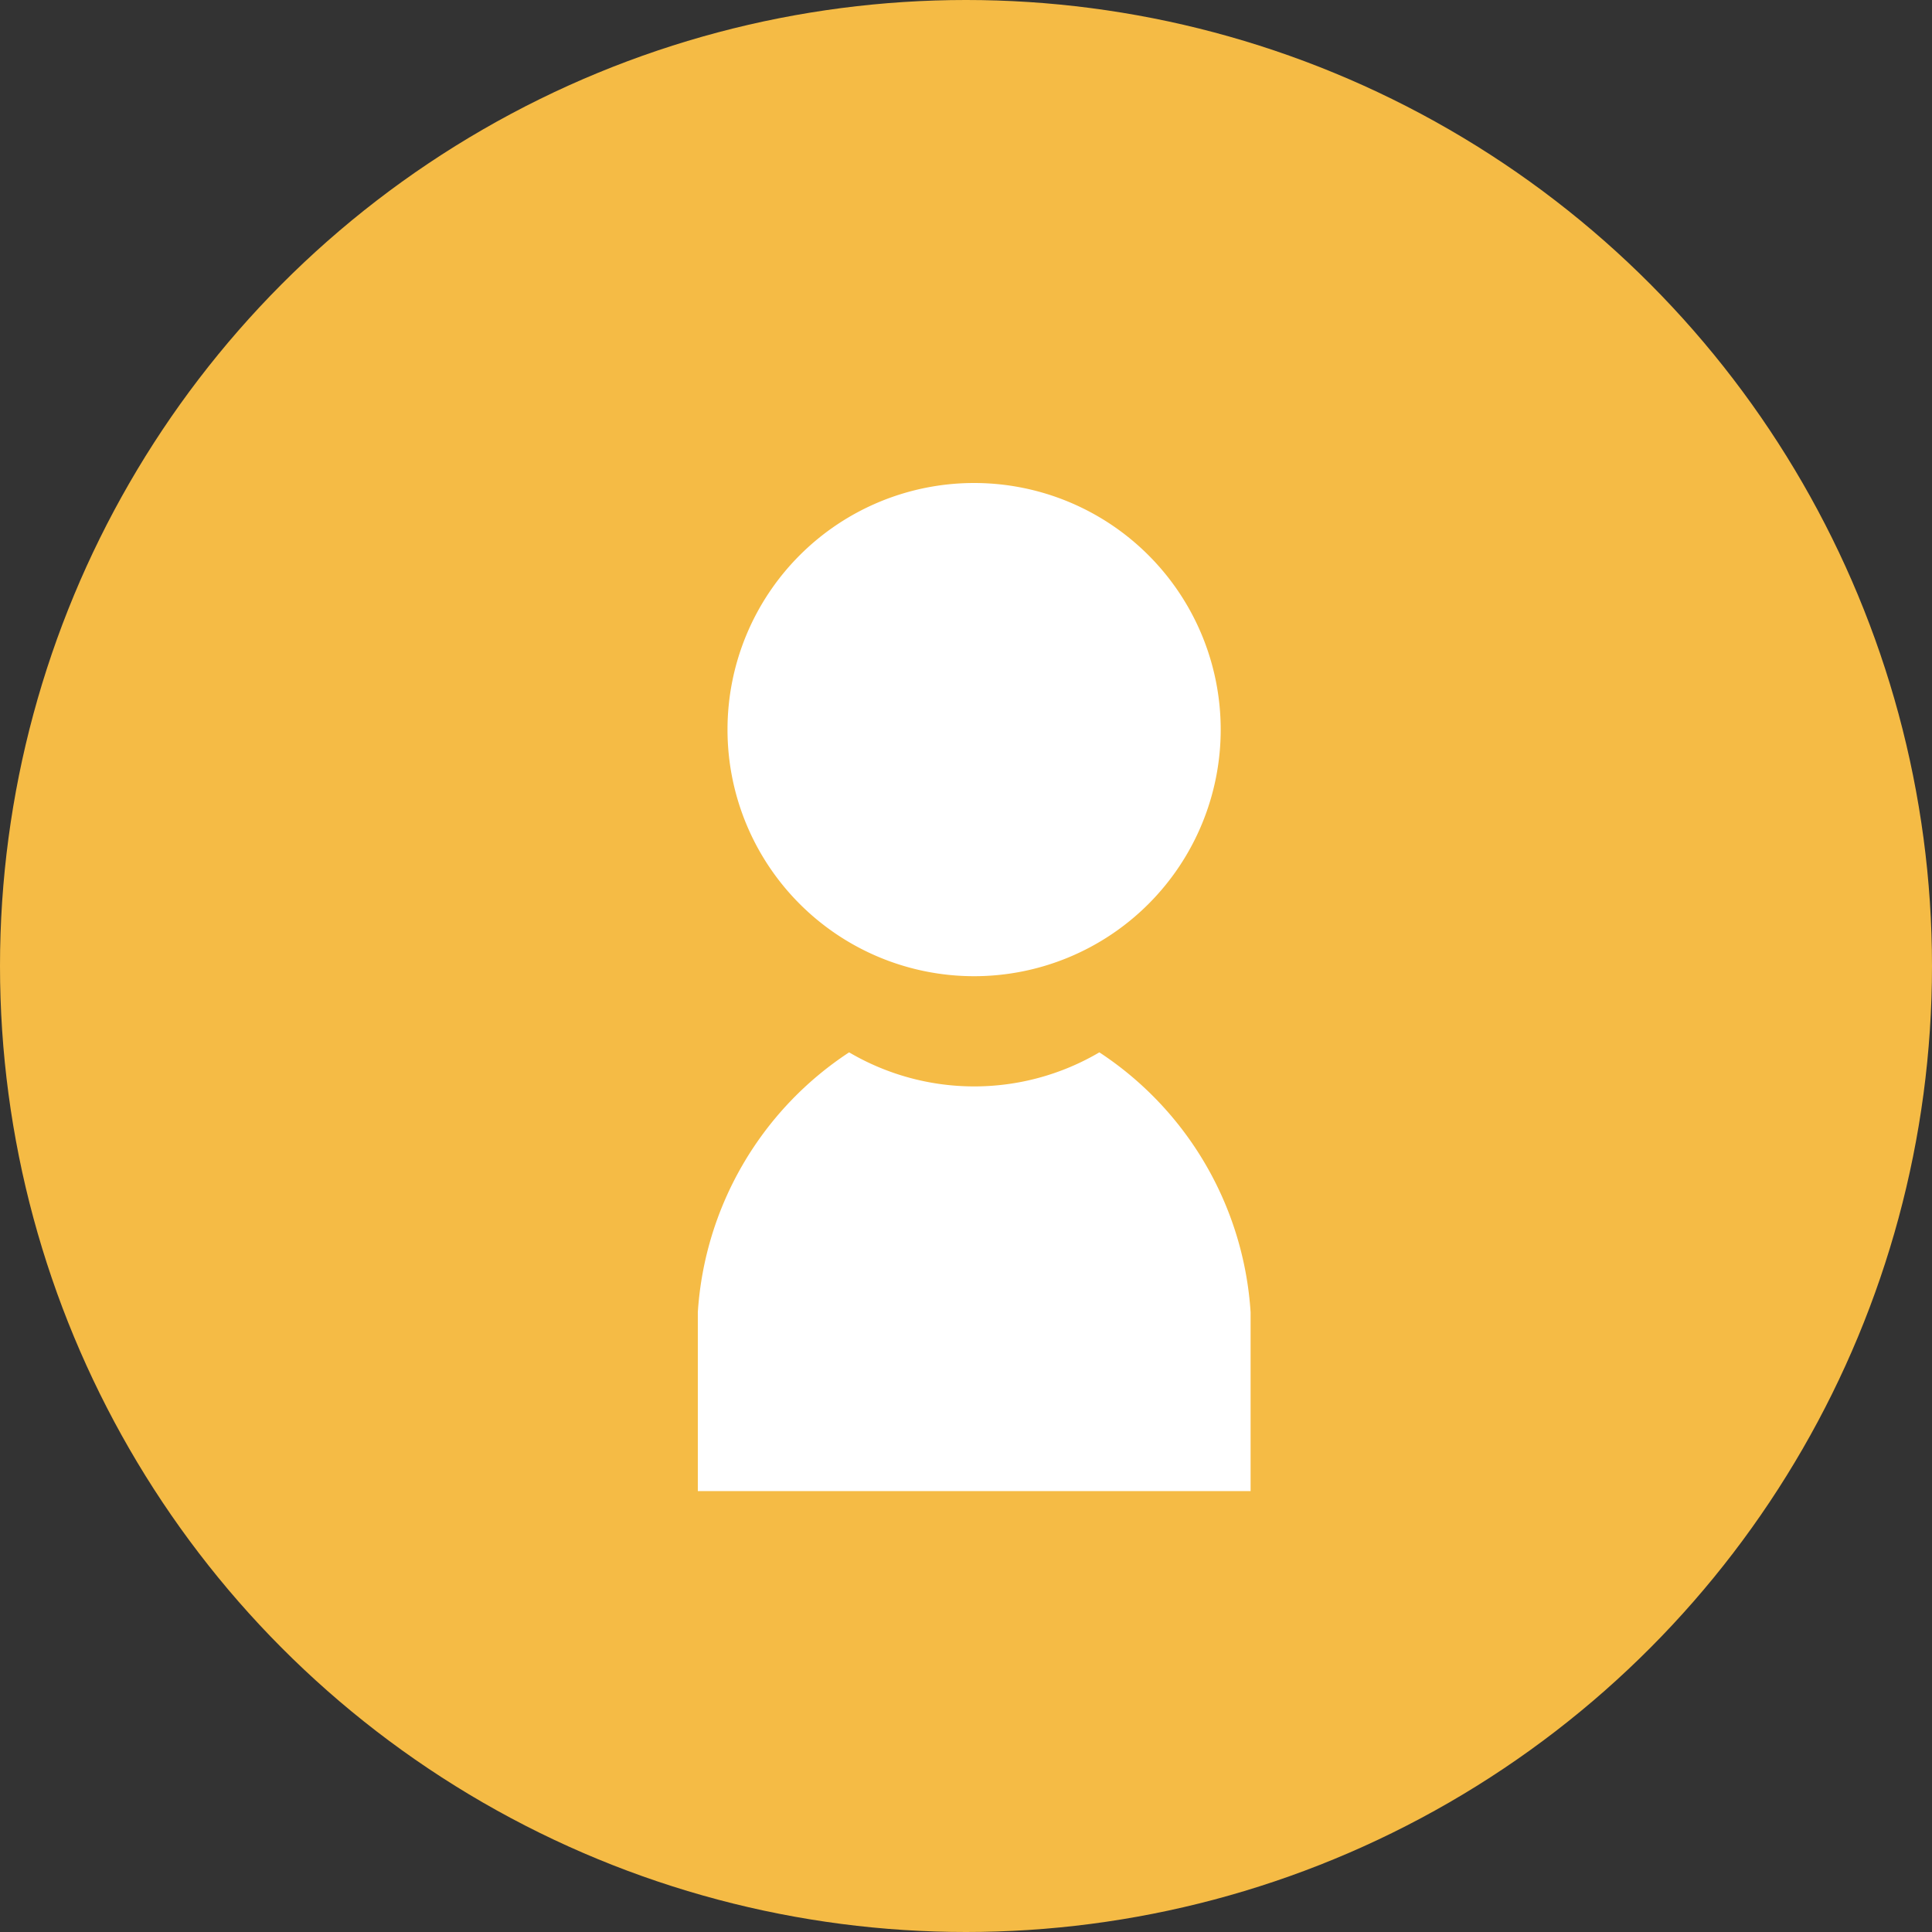
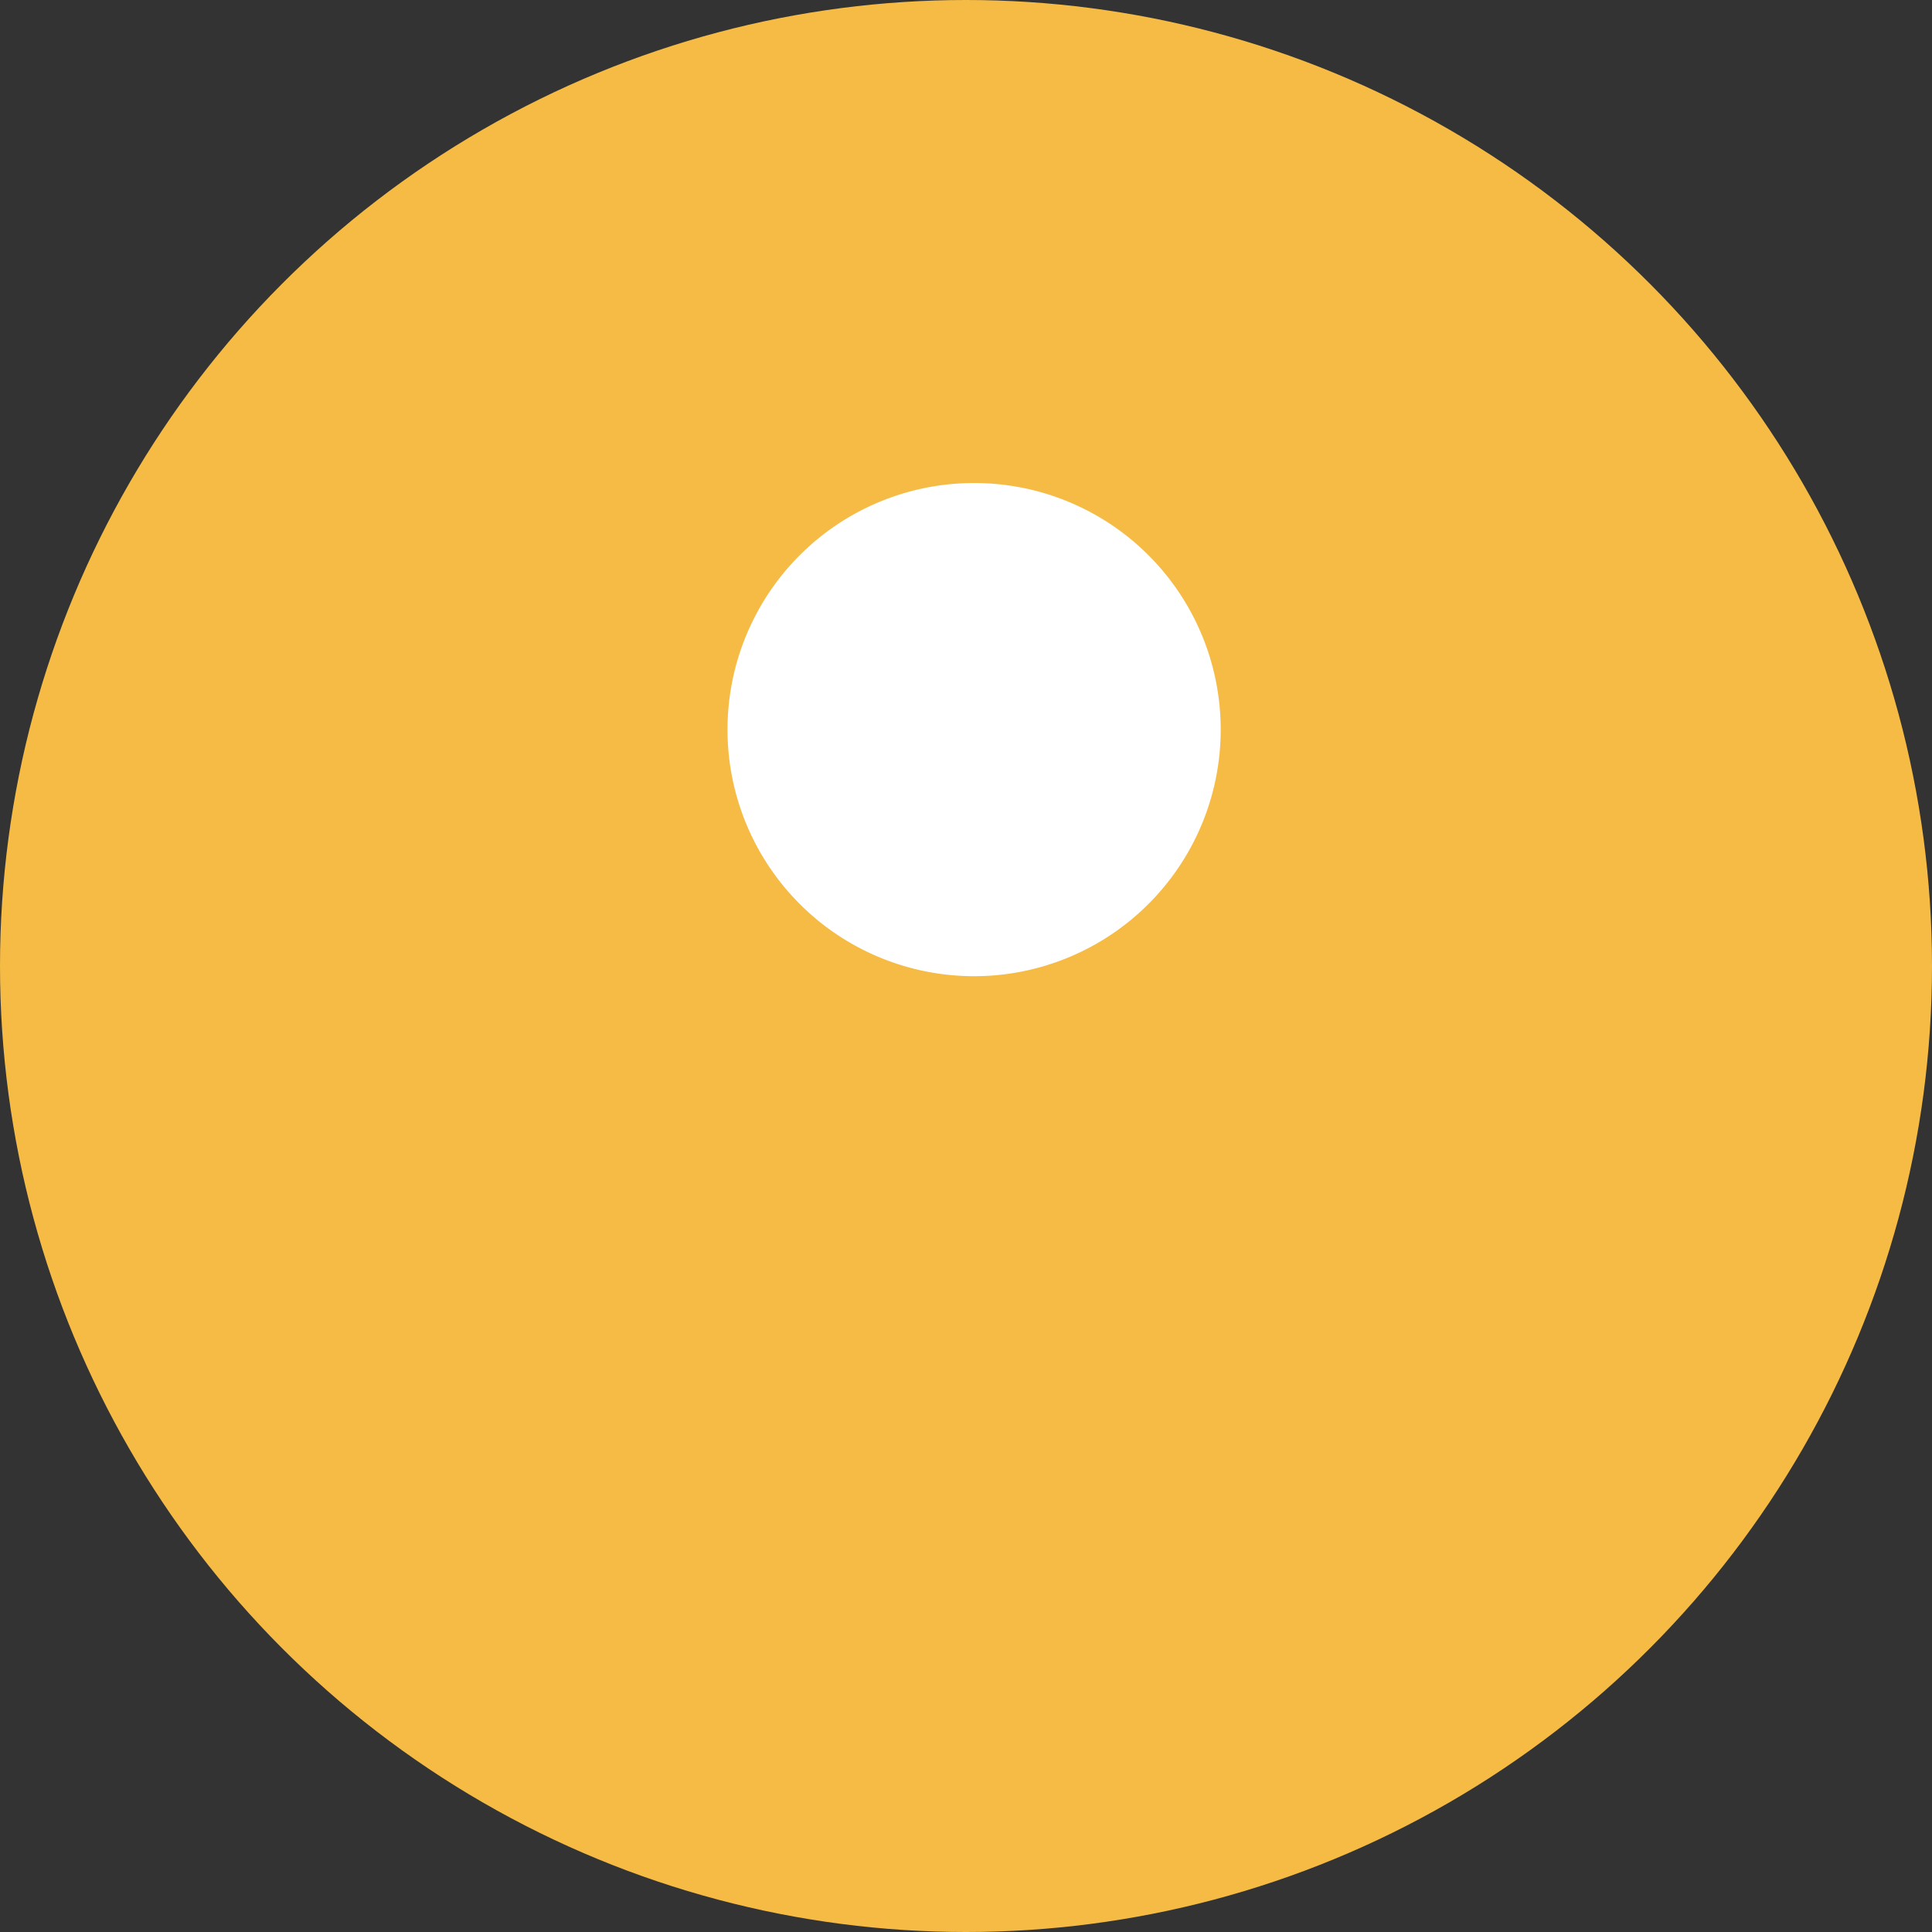
<svg xmlns="http://www.w3.org/2000/svg" width="36" height="36" viewBox="0 0 36 36">
  <rect x="0" y="0" width="36" height="36" fill="#333333" stroke="none" />
  <defs>
    <style>
      .cls-1 {
        fill: #f5bb45;
      }

      .cls-2 {
        fill: #fff;
      }
    </style>
  </defs>
  <g id="login" transform="translate(-912 -54)">
    <circle id="楕円形_1" data-name="楕円形 1" class="cls-1" cx="18" cy="18" r="18" transform="translate(912 54)" />
    <g id="グループ_643" data-name="グループ 643" transform="translate(809.385 63)">
      <path id="パス_1585" data-name="パス 1585" class="cls-2" d="M135.354,9.19a4.595,4.595,0,1,0-4.595-4.595A4.595,4.595,0,0,0,135.354,9.19Z" transform="translate(-14.588)" />
-       <path id="パス_1586" data-name="パス 1586" class="cls-2" d="M123.1,289.179a4.6,4.6,0,0,1-4.663,0,6.275,6.275,0,0,0-2.819,4.842v3.333h10.3v-3.333A6.276,6.276,0,0,0,123.1,289.179Z" transform="translate(0 -278.57)" />
    </g>
  </g>
</svg>